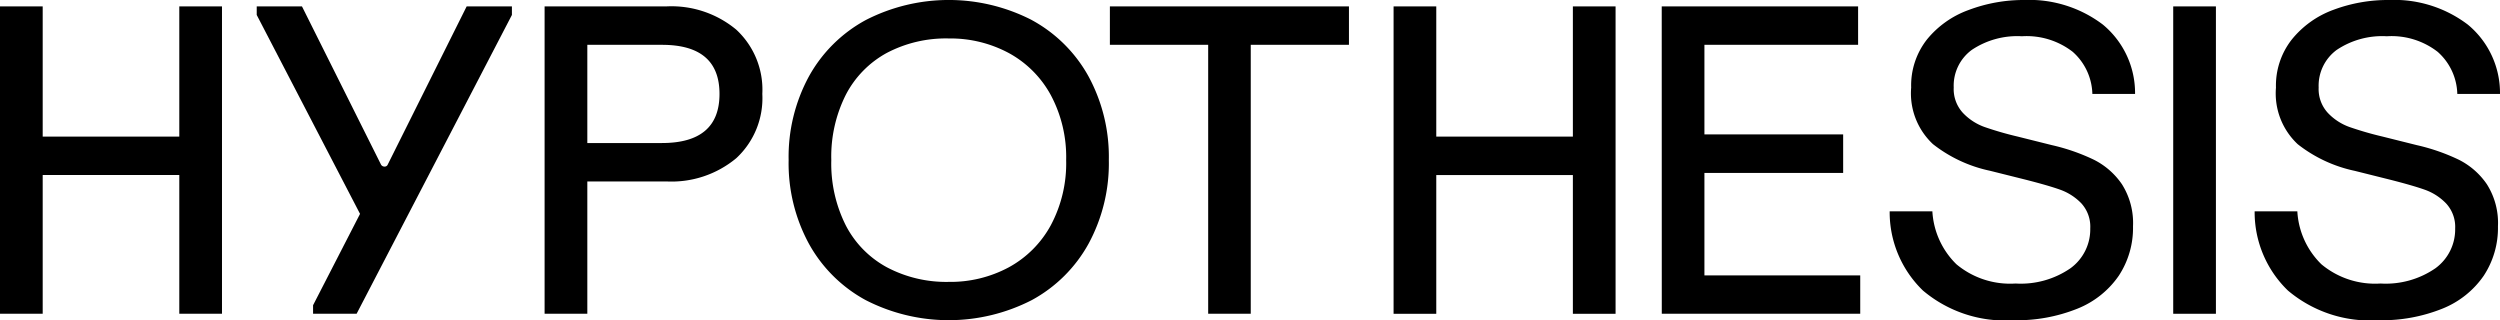
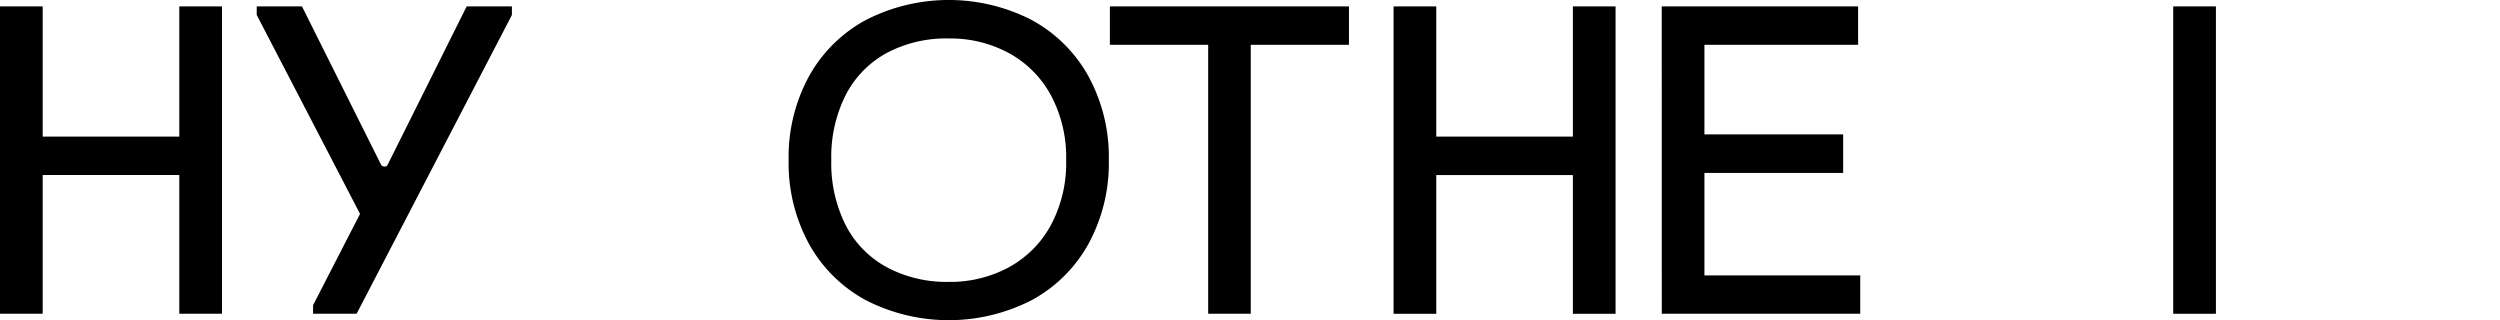
<svg xmlns="http://www.w3.org/2000/svg" id="HYPOTHESIS-logo" data-name="HYPOTHESISlogo" width="83.144" height="10.648" viewBox="0 0 83.144 10.648">
  <defs>
    <clipPath id="clip-path">
      <rect id="Rectangle_2" data-name="Rectangle 2" width="83.144" height="10.648" fill="currentColor" />
    </clipPath>
  </defs>
  <g id="Group_2" data-name="Group 2">
    <path id="Path_1" data-name="Path 1" d="M5.963.445v4.33H1.42V.445H0V10.667H1.42V6.053H5.963v4.614h1.42V.445Z" transform="translate(0 -0.232)" fill="currentColor" />
    <g id="Group_1" data-name="Group 1" clip-path="url(#clip-path)">
      <path id="Path_2" data-name="Path 2" d="M17.818.444h1.505L21.949,5.7a.128.128,0,0,0,.114.071.11.11,0,0,0,.114-.071L24.8.444h1.505V.728L21.14,10.666H19.692v-.284l1.562-3.038L17.818.728Z" transform="translate(-9.28 -0.231)" fill="currentColor" />
-       <path id="Path_3" data-name="Path 3" d="M37.8.444h4.046a3.369,3.369,0,0,1,2.329.774,2.72,2.72,0,0,1,.866,2.137,2.72,2.72,0,0,1-.866,2.137,3.367,3.367,0,0,1-2.329.773H39.221v4.4H37.8Zm3.9,4.544q1.917,0,1.917-1.633T41.705,1.722H39.221V4.988Z" transform="translate(-19.688 -0.231)" fill="currentColor" />
      <path id="Path_4" data-name="Path 4" d="M62.821.667a4.732,4.732,0,0,1,1.888,1.874,5.609,5.609,0,0,1,.675,2.783,5.607,5.607,0,0,1-.675,2.783,4.729,4.729,0,0,1-1.888,1.874,6.046,6.046,0,0,1-5.523,0A4.73,4.73,0,0,1,55.41,8.107a5.6,5.6,0,0,1-.675-2.783,5.6,5.6,0,0,1,.675-2.783A4.733,4.733,0,0,1,57.3.667a6.046,6.046,0,0,1,5.523,0M58,1.76a3.33,3.33,0,0,0-1.363,1.392,4.569,4.569,0,0,0-.483,2.172A4.569,4.569,0,0,0,56.638,7.5a3.314,3.314,0,0,0,1.37,1.392,4.222,4.222,0,0,0,2.051.483,4.1,4.1,0,0,0,1.995-.483,3.489,3.489,0,0,0,1.4-1.4,4.376,4.376,0,0,0,.511-2.165,4.372,4.372,0,0,0-.511-2.165,3.487,3.487,0,0,0-1.4-1.4,4.108,4.108,0,0,0-1.995-.483A4.218,4.218,0,0,0,58,1.76" transform="translate(-28.507)" fill="currentColor" />
      <path id="Path_5" data-name="Path 5" d="M77.031.444h7.951V1.722H81.716v8.944H80.3V1.722H77.031Z" transform="translate(-40.119 -0.231)" fill="currentColor" />
      <path id="Path_6" data-name="Path 6" d="M96.722.444h1.42v4.33h4.543V.444h1.42V10.667h-1.42V6.053H98.142v4.614h-1.42Z" transform="translate(-50.375 -0.231)" fill="currentColor" />
-       <path id="Path_7" data-name="Path 7" d="M138.24.817a2.95,2.95,0,0,1,1.072,2.307h-1.42a1.934,1.934,0,0,0-.653-1.4,2.5,2.5,0,0,0-1.69-.518,2.718,2.718,0,0,0-1.668.454,1.477,1.477,0,0,0-.6,1.249,1.17,1.17,0,0,0,.305.845,1.846,1.846,0,0,0,.718.469,11.067,11.067,0,0,0,1.107.32l1.136.284a6.6,6.6,0,0,1,1.391.483,2.466,2.466,0,0,1,.937.817,2.408,2.408,0,0,1,.369,1.4,2.887,2.887,0,0,1-.476,1.647,3.037,3.037,0,0,1-1.377,1.093,5.4,5.4,0,0,1-2.122.383,4.234,4.234,0,0,1-3.011-.987,3.622,3.622,0,0,1-1.107-2.634h1.42a2.67,2.67,0,0,0,.8,1.76,2.786,2.786,0,0,0,1.967.64,2.908,2.908,0,0,0,1.831-.511,1.6,1.6,0,0,0,.653-1.321,1.151,1.151,0,0,0-.3-.838,1.839,1.839,0,0,0-.711-.454q-.4-.142-1.185-.341l-1.136-.284a4.61,4.61,0,0,1-1.9-.887,2.31,2.31,0,0,1-.724-1.881,2.476,2.476,0,0,1,.526-1.6,3.178,3.178,0,0,1,1.384-.979A5.174,5.174,0,0,1,135.62,0a4.051,4.051,0,0,1,2.62.817" transform="translate(-68.305 0)" fill="currentColor" />
      <rect id="Rectangle_1" data-name="Rectangle 1" width="1.42" height="10.222" transform="translate(72.276 0.213)" fill="currentColor" />
-       <path id="Path_8" data-name="Path 8" d="M163.569.817a2.947,2.947,0,0,1,1.072,2.307h-1.42a1.934,1.934,0,0,0-.653-1.4,2.5,2.5,0,0,0-1.69-.518,2.718,2.718,0,0,0-1.668.454,1.477,1.477,0,0,0-.6,1.249,1.17,1.17,0,0,0,.305.845,1.844,1.844,0,0,0,.717.469,11.12,11.12,0,0,0,1.107.32l1.136.284a6.6,6.6,0,0,1,1.392.483,2.466,2.466,0,0,1,.937.817,2.4,2.4,0,0,1,.369,1.4,2.887,2.887,0,0,1-.476,1.647,3.037,3.037,0,0,1-1.377,1.093,5.4,5.4,0,0,1-2.122.383,4.233,4.233,0,0,1-3.01-.987,3.622,3.622,0,0,1-1.107-2.634h1.42a2.666,2.666,0,0,0,.8,1.76,2.786,2.786,0,0,0,1.967.64,2.908,2.908,0,0,0,1.831-.511A1.6,1.6,0,0,0,163.15,7.6a1.149,1.149,0,0,0-.305-.838,1.834,1.834,0,0,0-.71-.454q-.4-.142-1.185-.341l-1.136-.284a4.615,4.615,0,0,1-1.9-.887,2.311,2.311,0,0,1-.724-1.881,2.479,2.479,0,0,1,.526-1.6A3.182,3.182,0,0,1,159.1.327,5.17,5.17,0,0,1,160.949,0a4.05,4.05,0,0,1,2.62.817" transform="translate(-81.497 0)" fill="currentColor" />
      <path id="Path_9" data-name="Path 9" d="M115.332.444h6.531V1.722h-5.111V4.7h4.614V5.982h-4.614V9.389h5.182v1.277h-6.6Z" transform="translate(-60.067 -0.231)" fill="currentColor" />
    </g>
  </g>
</svg>